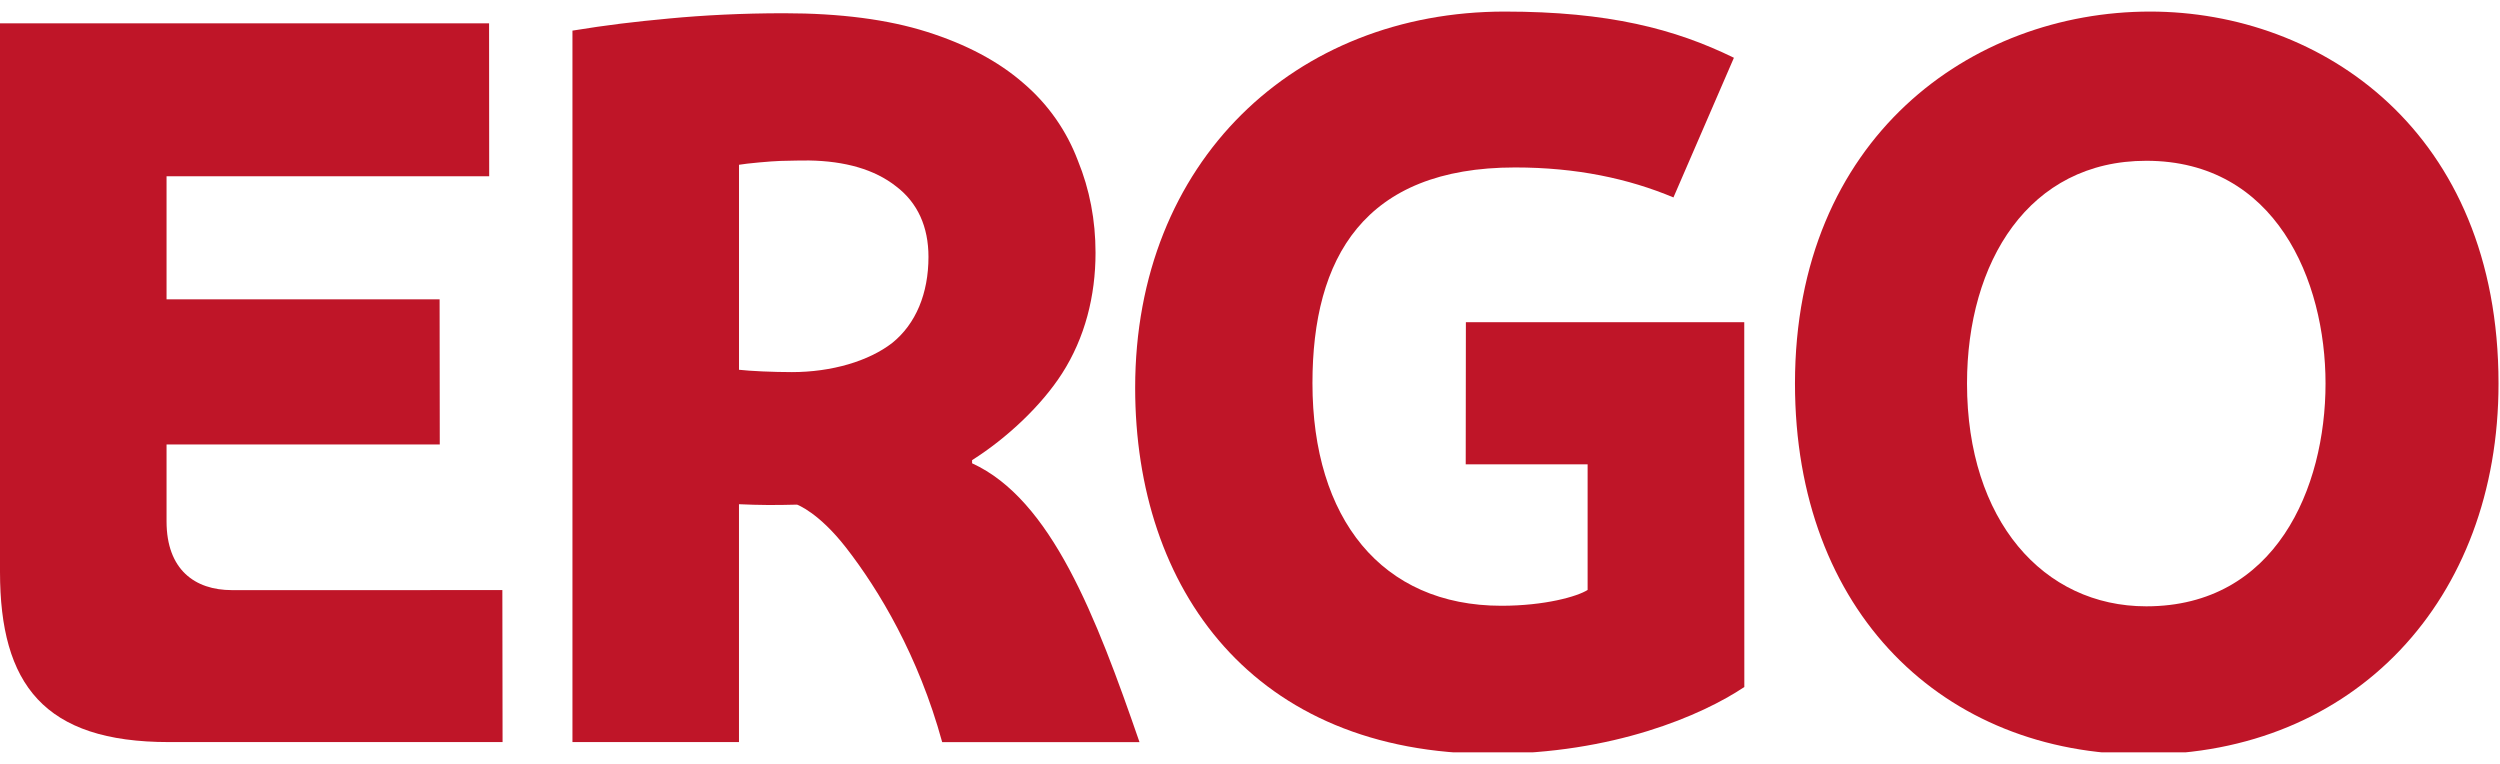
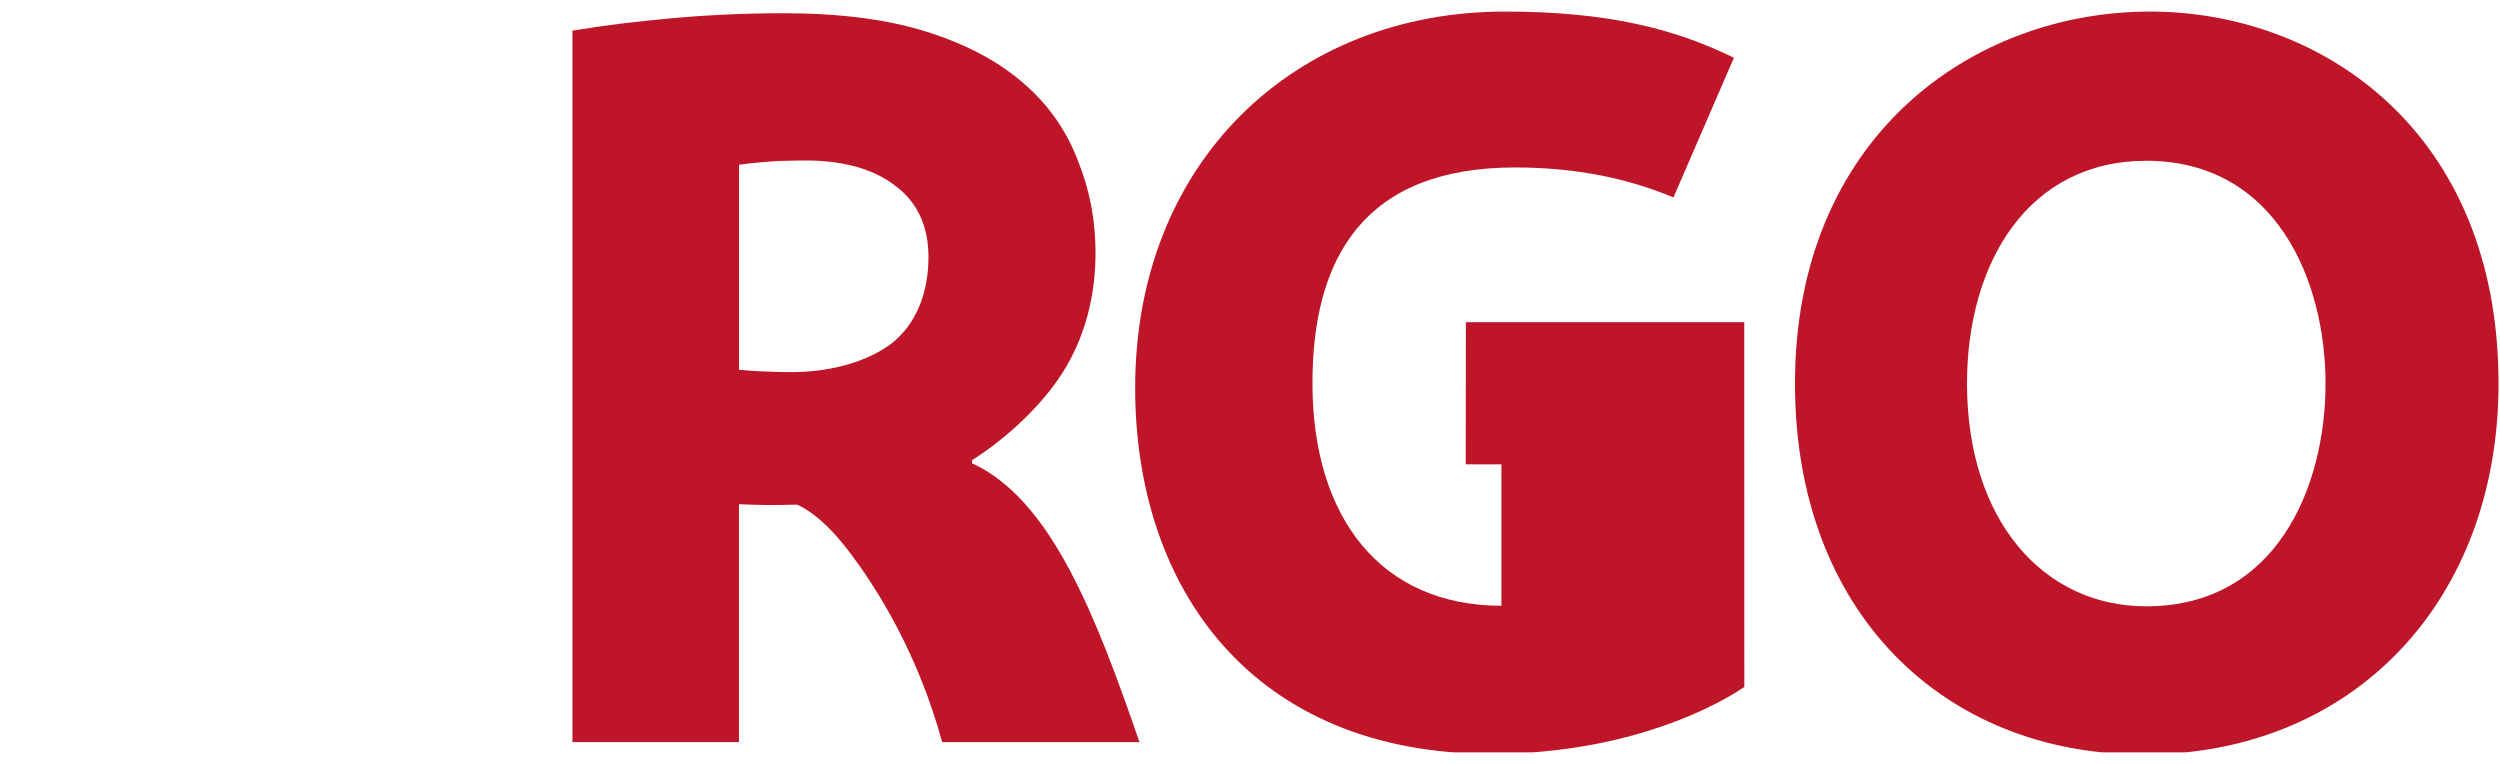
<svg xmlns="http://www.w3.org/2000/svg" width="108" height="33" viewBox="0 0 108 33" fill="none">
  <g clip-path="url(#clip0_2170_32502)">
    <path d="M107.936 16.568C107.936 25.898 101.727 32.594 92.595 32.594C83.961 32.594 77.543 26.448 77.543 16.568C77.544 5.957 85.165 0.5 92.883 0.5C100.286 0.5 107.936 5.674 107.936 16.568ZM100.463 16.568C100.463 12.114 98.312 6.946 92.719 6.946C87.647 6.946 84.975 11.311 84.975 16.568C84.975 22.477 88.269 26.193 92.719 26.193C98.312 26.193 100.463 21.079 100.463 16.568Z" fill="#BF1528" />
-     <path d="M75.355 29.678C73.527 30.903 69.682 32.566 64.436 32.566C54.131 32.566 49.039 25.449 49.039 16.753C49.039 6.962 55.959 0.5 65.002 0.5C69.481 0.5 72.357 1.248 74.905 2.496L72.293 8.529C70.349 7.715 68.108 7.234 65.453 7.234C58.917 7.234 56.698 11.149 56.698 16.553C56.698 22.387 59.675 26.169 64.862 26.169C66.74 26.169 68.149 25.767 68.585 25.485V20.06H63.319L63.326 13.918H75.352L75.355 29.678Z" fill="#BF1528" />
+     <path d="M75.355 29.678C73.527 30.903 69.682 32.566 64.436 32.566C54.131 32.566 49.039 25.449 49.039 16.753C49.039 6.962 55.959 0.5 65.002 0.5C69.481 0.5 72.357 1.248 74.905 2.496L72.293 8.529C70.349 7.715 68.108 7.234 65.453 7.234C58.917 7.234 56.698 11.149 56.698 16.553C56.698 22.387 59.675 26.169 64.862 26.169V20.06H63.319L63.326 13.918H75.352L75.355 29.678Z" fill="#BF1528" />
    <path d="M40.702 32.059C39.678 28.322 37.965 25.48 36.552 23.662C35.36 22.129 34.432 21.8 34.432 21.8C33.47 21.826 32.807 21.822 31.924 21.782V32.058H24.73V1.323C26.244 1.078 27.331 0.946 28.919 0.798C30.384 0.66 32.037 0.572 33.871 0.572C36.297 0.572 38.357 0.841 40.048 1.377C41.741 1.913 43.123 2.647 44.196 3.579C45.294 4.512 46.085 5.669 46.565 6.94C47.072 8.182 47.327 9.51 47.327 10.922C47.327 12.785 46.871 14.591 45.88 16.136C45.001 17.506 43.523 18.911 41.994 19.878V20.014C45.413 21.579 47.347 26.619 49.226 32.059H40.702ZM40.11 11.097C40.11 9.799 39.643 8.757 38.713 8.052C37.782 7.316 36.502 6.958 34.95 6.933C34.778 6.932 34.109 6.938 33.707 6.952C33.312 6.964 32.256 7.059 31.925 7.118V15.974C32.405 16.03 33.4 16.075 34.21 16.075C35.931 16.075 37.532 15.601 38.548 14.812C39.564 13.992 40.11 12.68 40.11 11.097Z" fill="#BF1528" />
-     <path d="M0 24.7V1.008H21.128L21.133 7.615H7.195V12.931H18.991L18.998 19.201H7.195V22.523C7.195 24.61 8.42 25.493 10.016 25.493C13.256 25.493 21.702 25.492 21.702 25.492L21.711 32.058H7.296C1.899 32.058 0 29.564 0 24.7Z" fill="#BF1528" />
  </g>
  <defs>
    <clipPath id="clip0_2170_32502">
      <rect width="108" height="32" fill="white" transform="translate(0 0.5)" />
    </clipPath>
  </defs>
</svg>